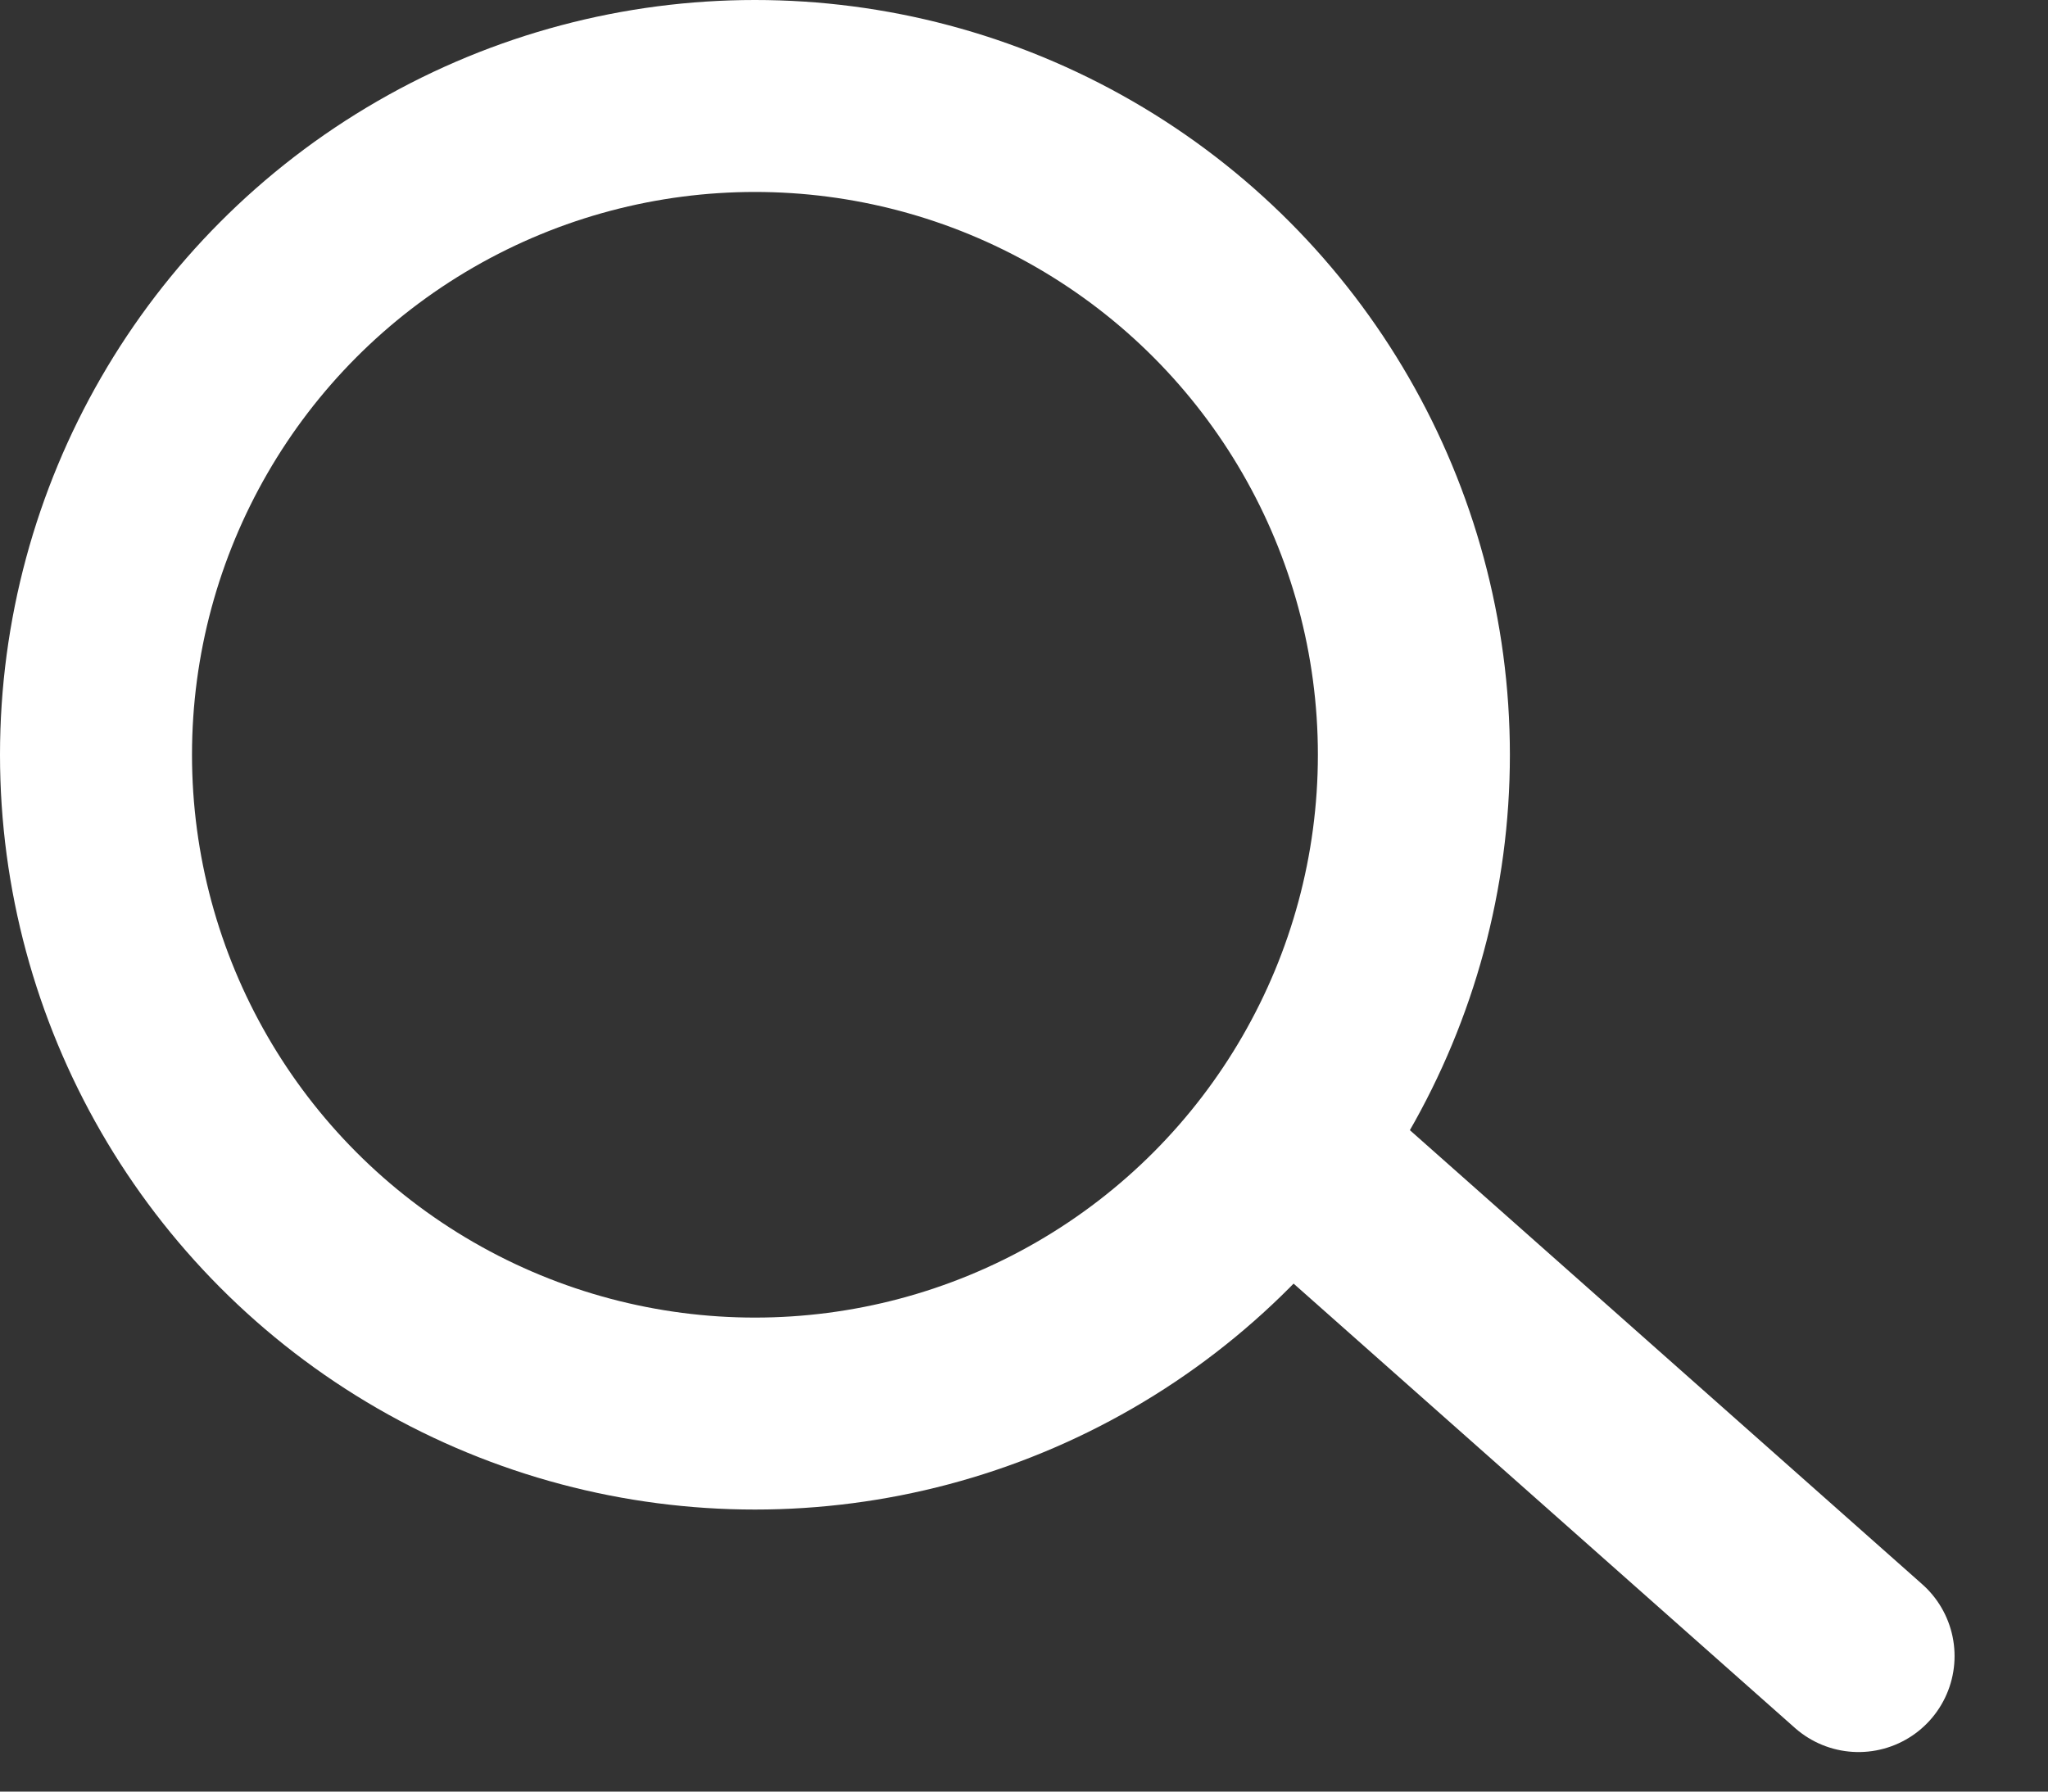
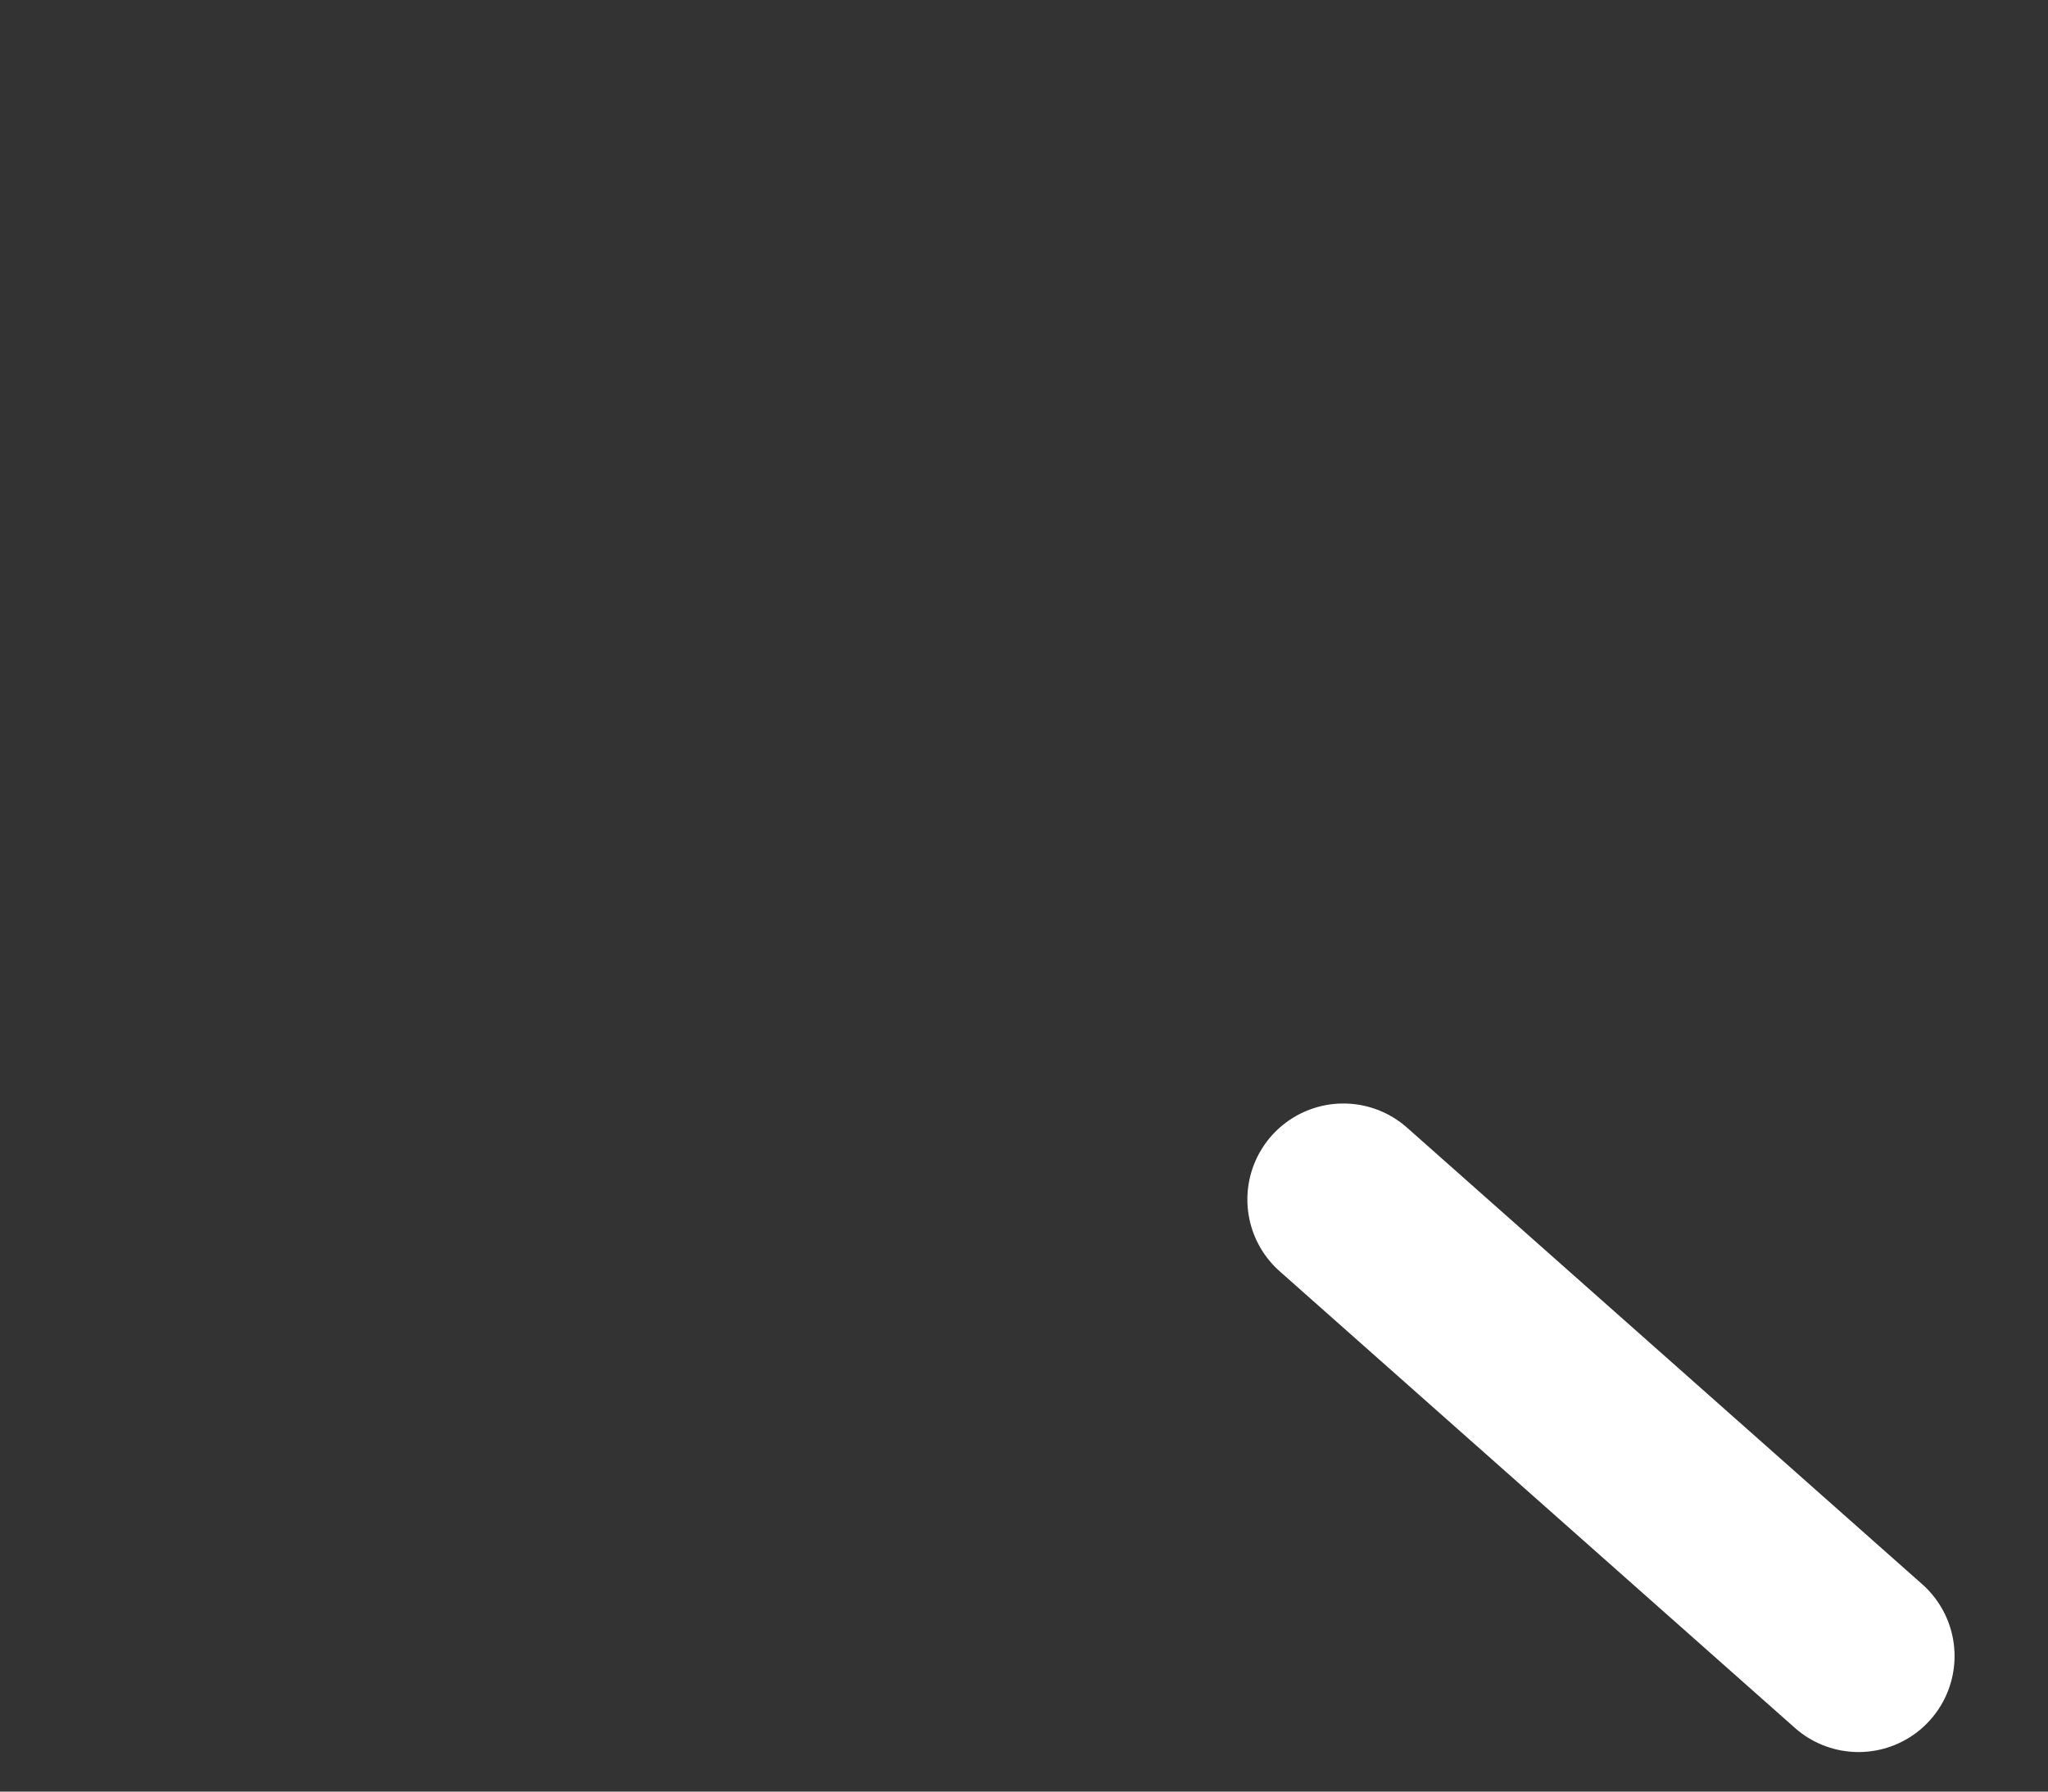
<svg xmlns="http://www.w3.org/2000/svg" width="16" height="14" viewBox="0 0 16 14" fill="none">
  <rect x="0" y="0" width="16" height="14" fill="#333333" stroke="none" />
  <line x1="10.495" y1="9.373" x2="14.52" y2="12.941" stroke="white" stroke-width="1.5" stroke-linecap="round" stroke-linejoin="round" />
-   <circle cx="5.898" cy="5.898" r="5.148" stroke="white" stroke-width="1.5" stroke-linecap="round" stroke-linejoin="round" />
</svg>